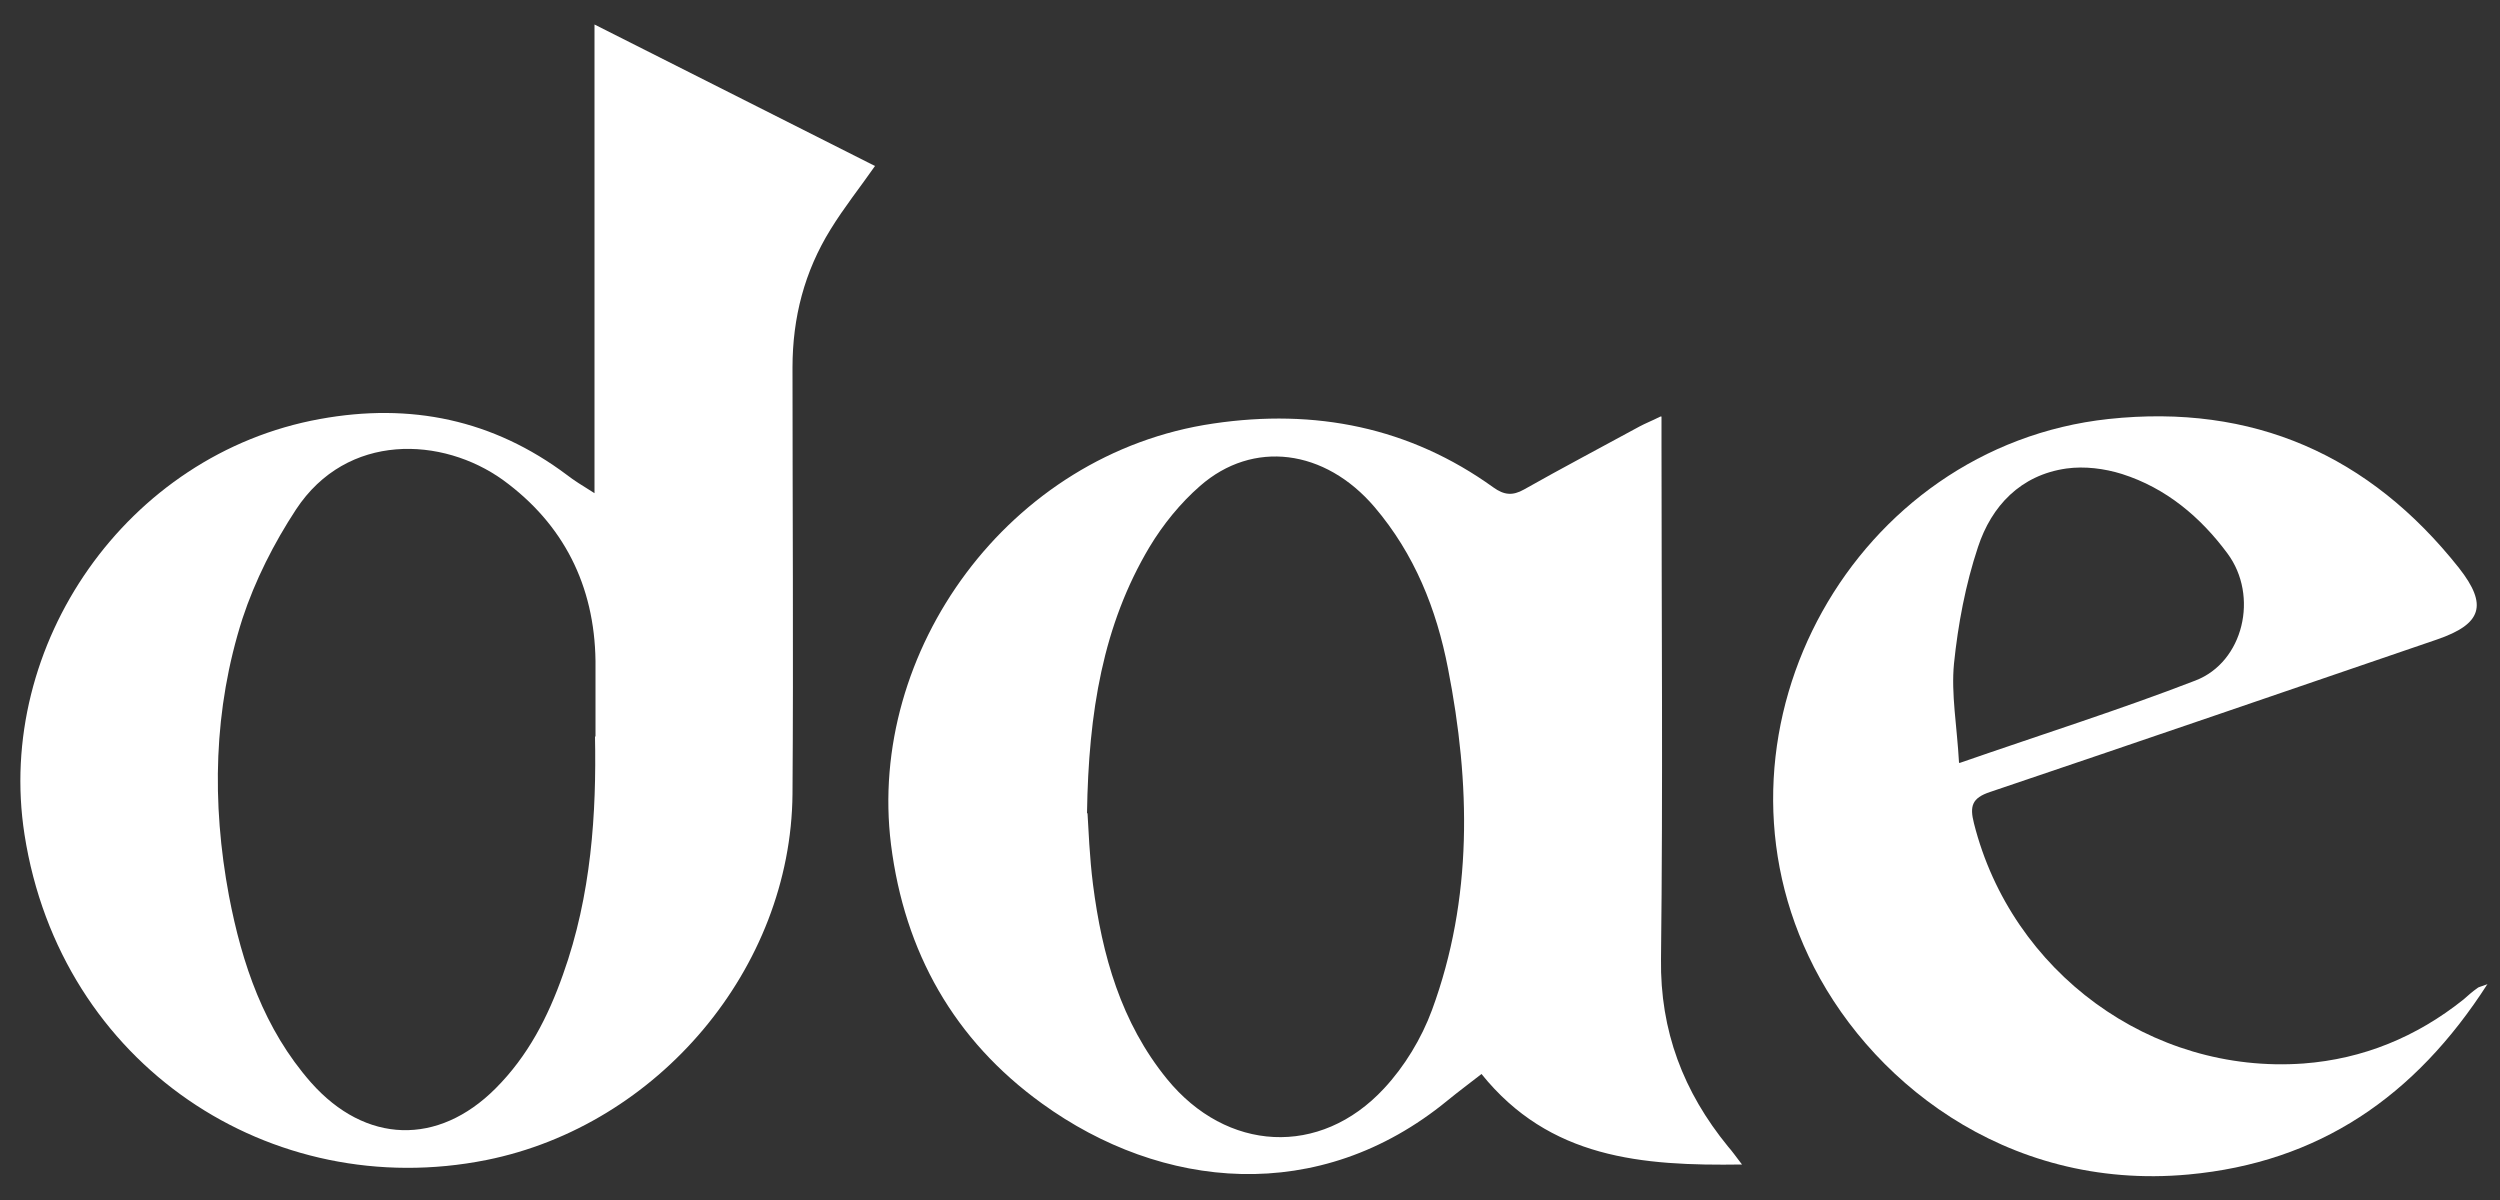
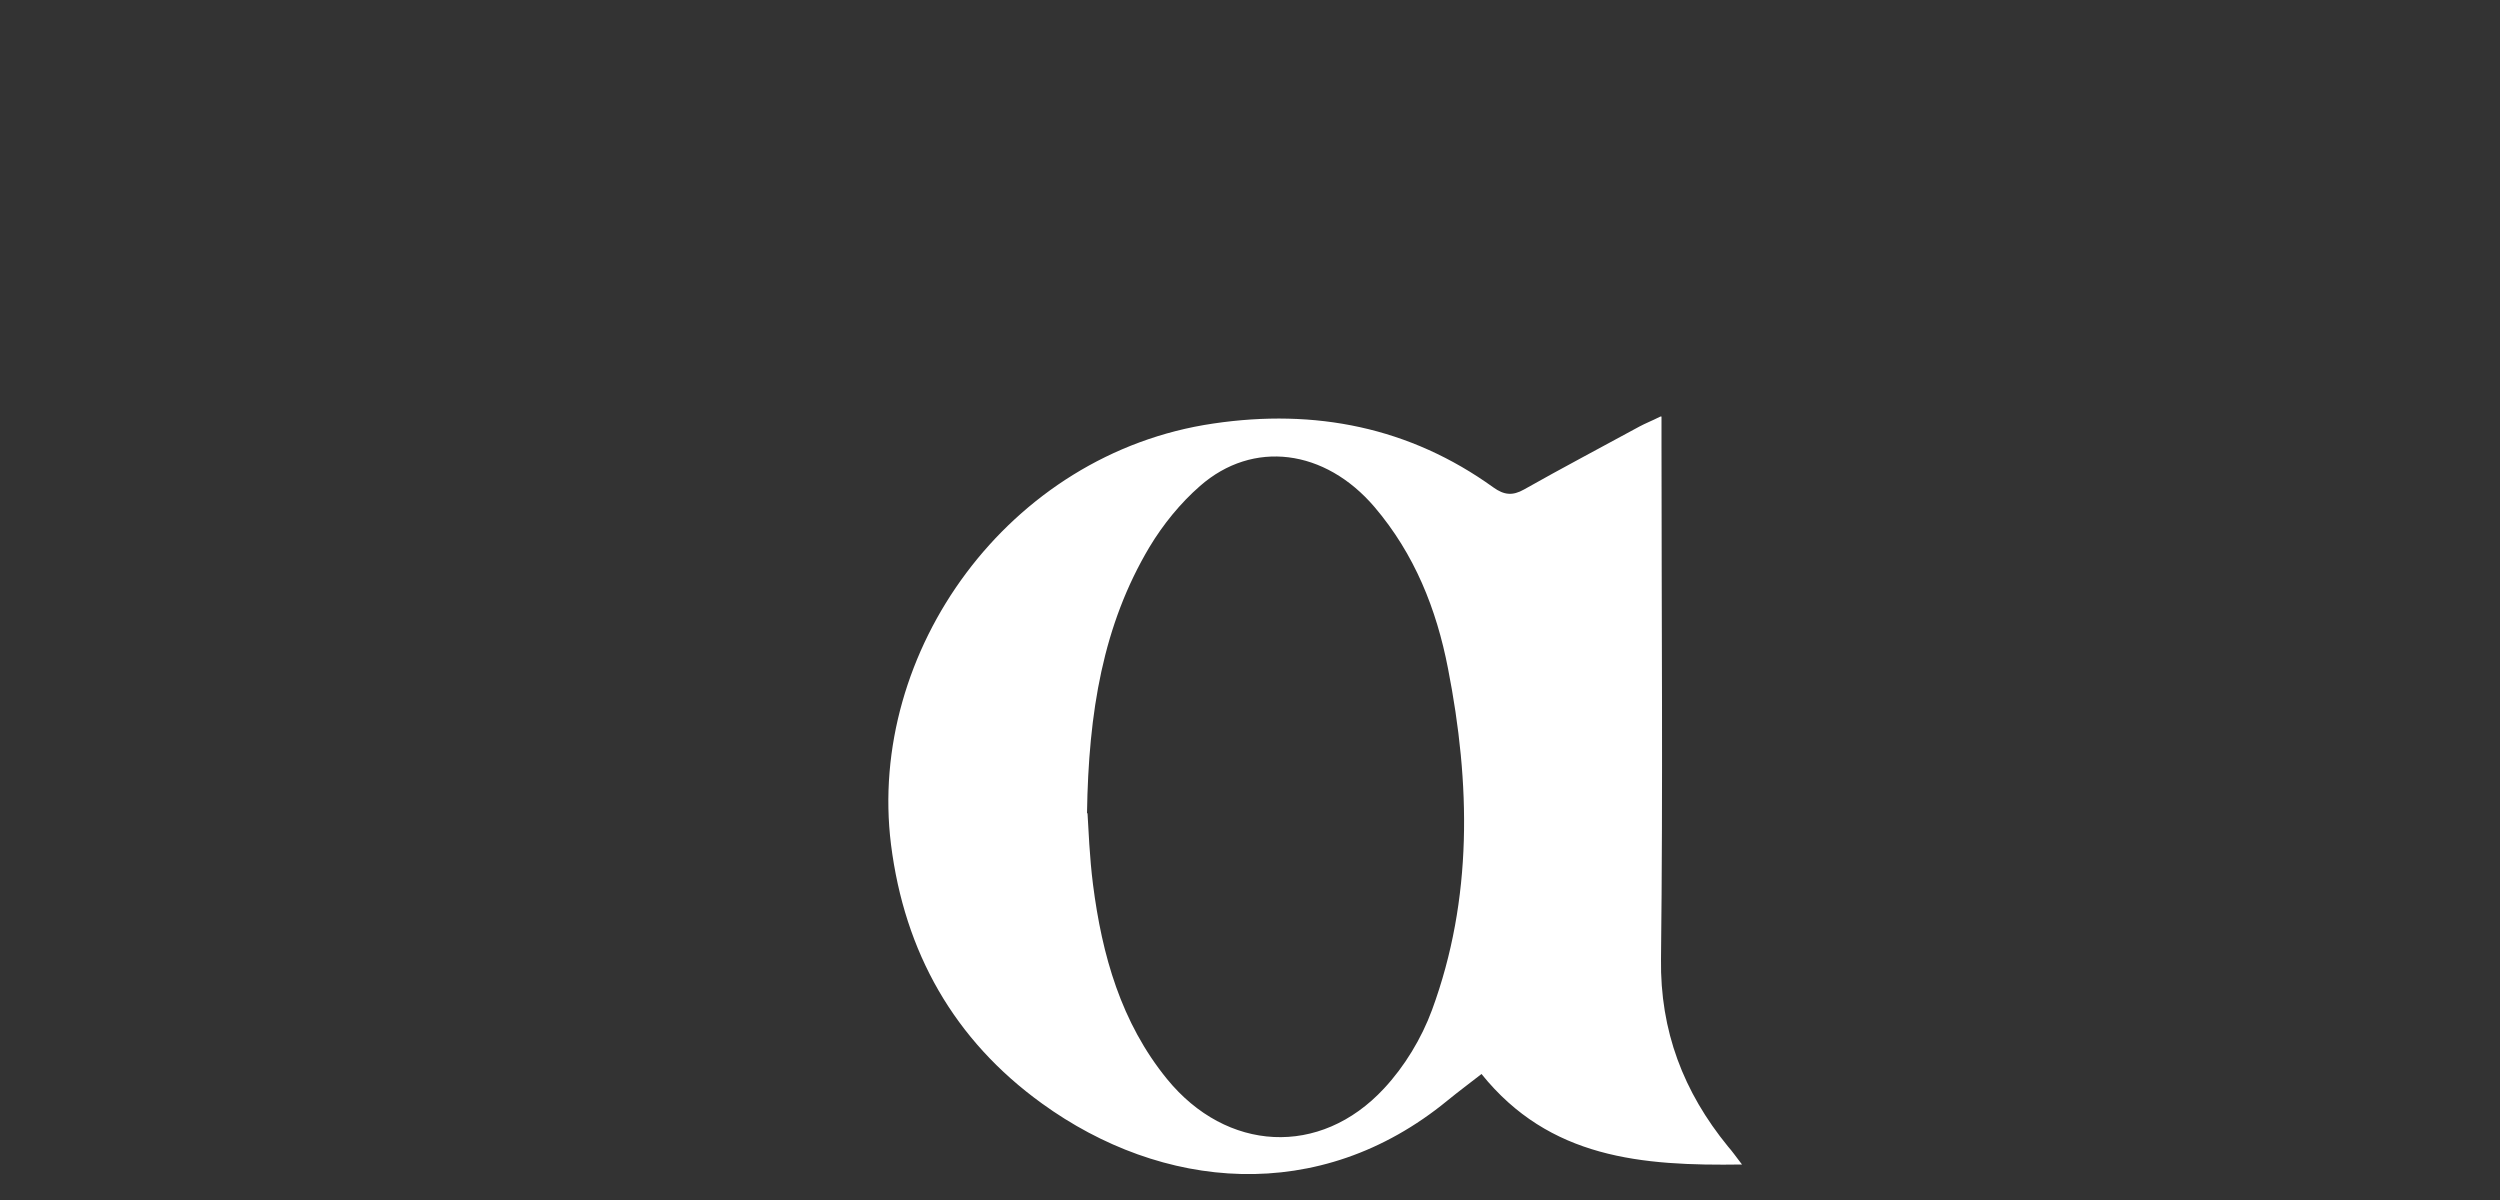
<svg xmlns="http://www.w3.org/2000/svg" id="Layer_1" data-name="Layer 1" viewBox="0 0 50 24" width="50" height="24">
  <rect x="0" y="0" width="50" height="24" fill="#333333" stroke="none" />
  <defs>
    <style> .cls-1 { fill: #fff; stroke-width: 0px; } </style>
  </defs>
-   <path class="cls-1" d="M11.89,9.89V.49c1.93.97,3.76,1.9,5.61,2.83-.3.43-.62.83-.89,1.27-.52.84-.76,1.76-.76,2.76,0,2.84.02,5.69,0,8.53-.03,3.49-2.69,6.63-6.12,7.32-4.3.86-8.52-1.89-9.24-6.51-.59-3.79,2.04-7.61,5.91-8.31,1.81-.33,3.46.01,4.94,1.12.14.11.29.2.56.37ZM11.91,14.73c0-.61,0-1.06,0-1.51-.02-1.51-.64-2.74-1.85-3.62-1.21-.87-3.12-.96-4.14.59-.44.67-.82,1.42-1.07,2.18-.58,1.81-.62,3.68-.27,5.55.26,1.36.7,2.66,1.64,3.73,1.09,1.23,2.54,1.27,3.69.12.65-.65,1.05-1.43,1.35-2.28.57-1.59.67-3.24.64-4.76Z" />
  <path class="cls-1" d="M33.23,8.33v.55c0,3.43.03,6.87-.01,10.3-.02,1.44.45,2.66,1.34,3.75.08.09.15.19.28.36-2.01.03-3.85-.12-5.21-1.81-.23.18-.46.35-.68.53-2.57,2.11-5.72,1.79-8.11.06-1.76-1.27-2.75-3.03-3.02-5.18-.48-3.85,2.34-7.82,6.45-8.42,2.03-.3,3.92.07,5.6,1.28.21.15.38.17.61.04.76-.43,1.54-.84,2.31-1.26.11-.06.24-.11.42-.2ZM21.75,16.26c.02.32.04.88.11,1.43.18,1.41.56,2.76,1.48,3.89,1.19,1.46,3.06,1.57,4.34.19.41-.44.75-1,.96-1.57.82-2.23.77-4.53.32-6.83-.23-1.19-.67-2.29-1.47-3.23-.99-1.16-2.43-1.35-3.49-.42-.39.34-.74.77-1.01,1.22-.93,1.56-1.22,3.3-1.25,5.33Z" />
-   <path class="cls-1" d="M49.75,19.68c-1.45,2.26-3.38,3.57-5.98,3.81-3.69.34-6.46-1.94-7.6-4.37-2.18-4.61.92-10.19,6-10.74,2.89-.31,5.22.72,7.01,2.98.58.74.46,1.12-.44,1.43-2.98,1.02-5.95,2.04-8.94,3.05-.36.12-.41.28-.32.63.75,2.97,3.54,5.02,6.59,4.8,1.19-.09,2.26-.53,3.2-1.28.09-.08.18-.16.28-.23.02-.02.05-.02.21-.08ZM39.19,15.26c1.67-.58,3.22-1.07,4.72-1.65.96-.37,1.27-1.69.64-2.54-.54-.73-1.23-1.31-2.11-1.59-.35-.11-.75-.16-1.11-.11-.92.13-1.5.75-1.77,1.57-.25.75-.4,1.55-.48,2.33-.06.61.06,1.25.1,1.98Z" />
</svg>